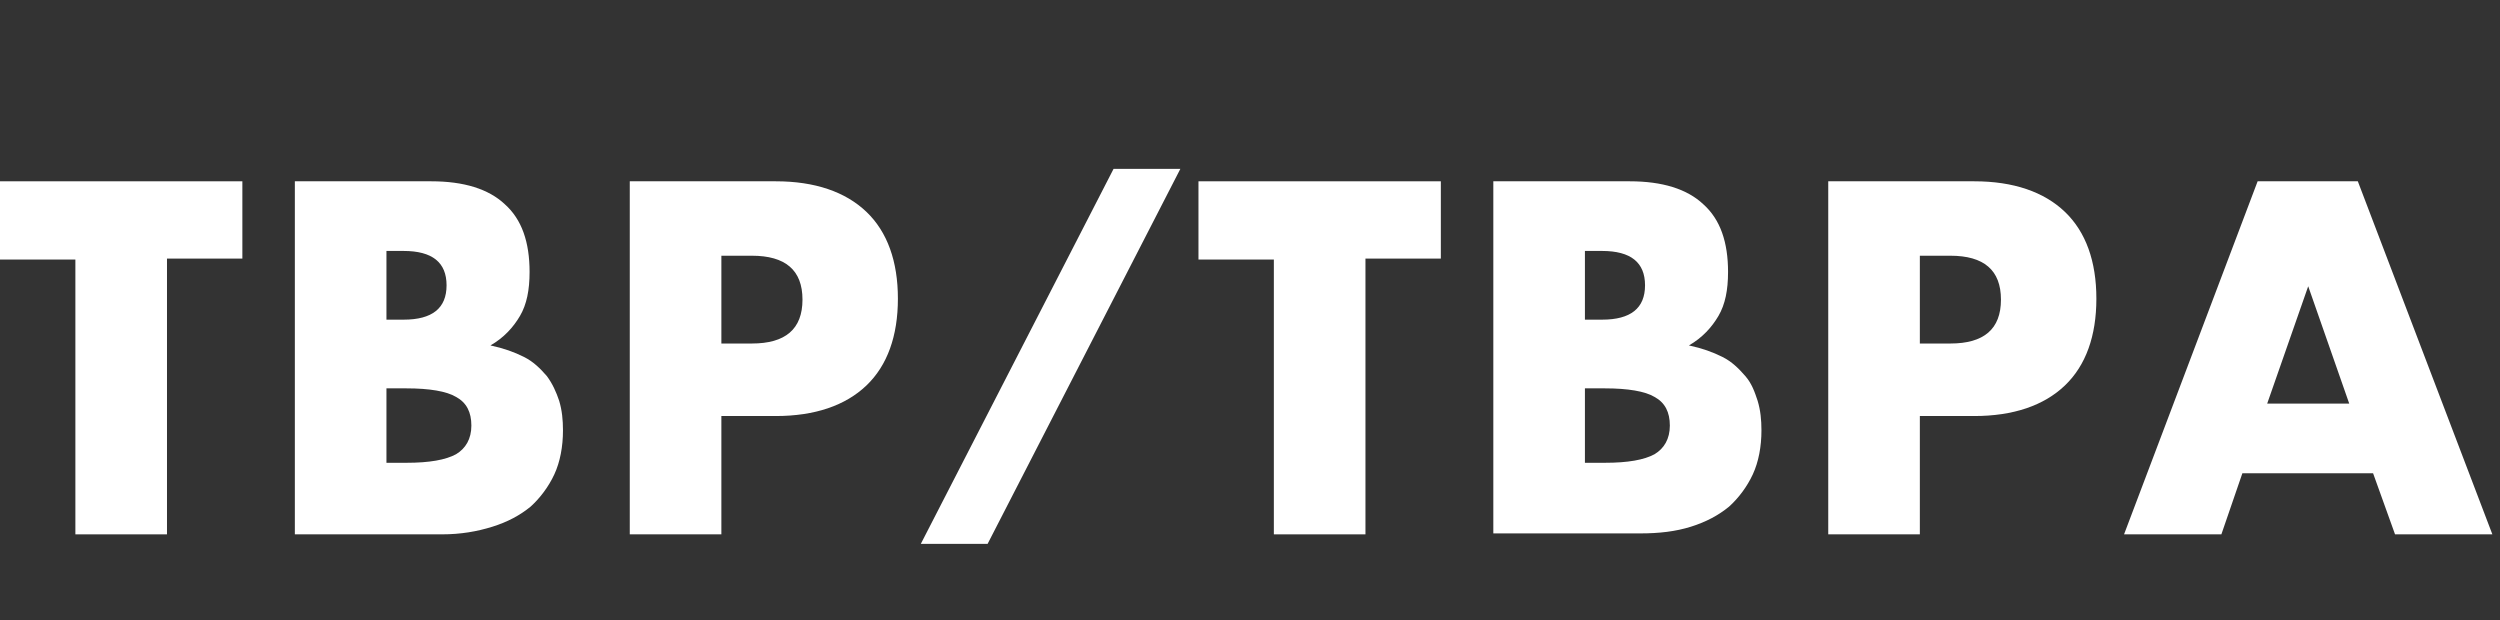
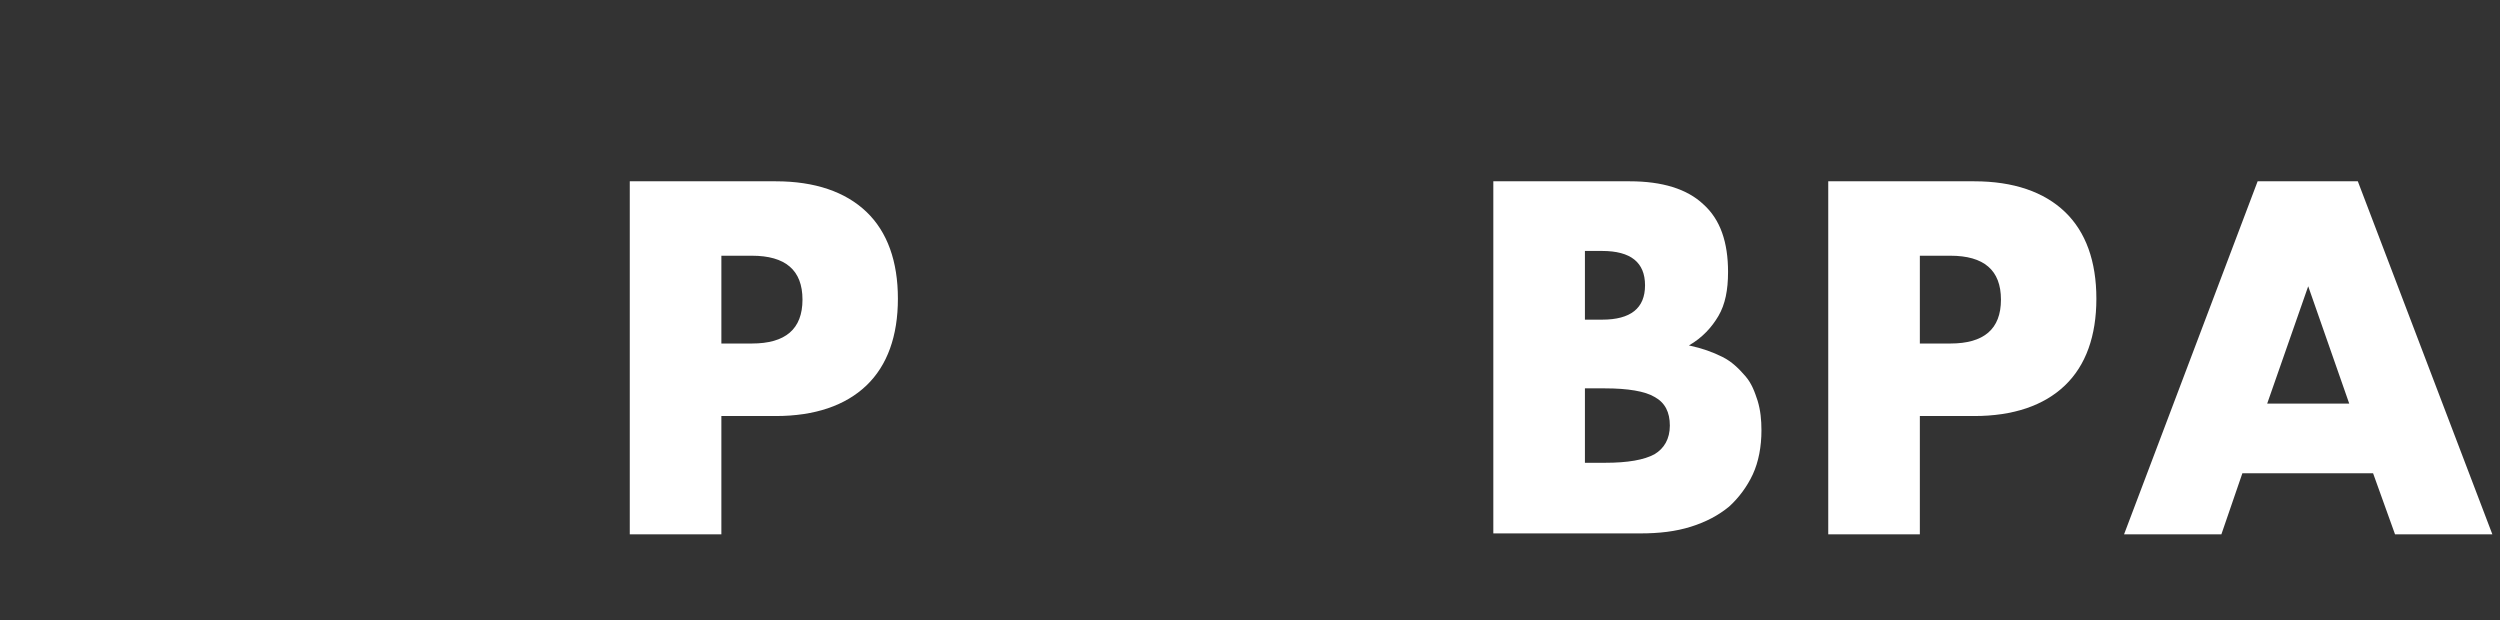
<svg xmlns="http://www.w3.org/2000/svg" version="1.1" id="レイヤー_1" x="0px" y="0px" viewBox="0 0 262 65" style="enable-background:new 0 0 262 65;" xml:space="preserve">
  <rect x="0" y="0" width="262" height="65" fill="#333333" stroke="none" />
  <style type="text/css">
	.st0{fill:#FFFFFF;}
</style>
  <g>
-     <path class="st0" d="M17.5,27.2V56H7.9V27.2H0V19h25.4v8.1H17.5z" />
-     <path class="st0" d="M30.9,19h14.3c3.4,0,6,0.8,7.7,2.4c1.8,1.6,2.6,4,2.6,7.1c0,1.9-0.3,3.4-1,4.6c-0.7,1.2-1.7,2.3-3.1,3.1   c1.4,0.3,2.5,0.7,3.5,1.2c1,0.5,1.7,1.2,2.4,2c0.6,0.8,1,1.7,1.3,2.6c0.3,1,0.4,2,0.4,3.1c0,1.7-0.3,3.3-0.9,4.6   c-0.6,1.3-1.5,2.5-2.5,3.4c-1.1,0.9-2.4,1.6-4,2.1C50,55.7,48.3,56,46.3,56H30.9V19z M40.5,33.5h1.8c3,0,4.5-1.2,4.5-3.6   c0-2.4-1.5-3.6-4.5-3.6h-1.8V33.5z M40.5,48.5h2.1c2.4,0,4.1-0.3,5.2-0.9c1-0.6,1.6-1.6,1.6-3c0-1.4-0.5-2.4-1.6-3   c-1-0.6-2.8-0.9-5.2-0.9h-2.1V48.5z" />
    <path class="st0" d="M75.6,56H66V19h15.3c4.1,0,7.3,1.1,9.5,3.2s3.3,5.2,3.3,9.1s-1.1,7-3.3,9.1s-5.4,3.2-9.5,3.2h-5.7V56z    M75.6,36h3.2c3.5,0,5.3-1.5,5.3-4.6c0-3.1-1.8-4.6-5.3-4.6h-3.2V36z" />
-     <path class="st0" d="M116.7,17.7h7l-20.2,39.3h-7L116.7,17.7z" />
-     <path class="st0" d="M143.1,27.2V56h-9.6V27.2h-7.9V19H151v8.1H143.1z" />
    <path class="st0" d="M156.5,19h14.3c3.4,0,6,0.8,7.7,2.4c1.8,1.6,2.6,4,2.6,7.1c0,1.9-0.3,3.4-1,4.6c-0.7,1.2-1.7,2.3-3.1,3.1   c1.4,0.3,2.5,0.7,3.5,1.2c1,0.5,1.7,1.2,2.4,2s1,1.7,1.3,2.6c0.3,1,0.4,2,0.4,3.1c0,1.7-0.3,3.3-0.9,4.6c-0.6,1.3-1.5,2.5-2.5,3.4   c-1.1,0.9-2.4,1.6-4,2.1c-1.6,0.5-3.3,0.7-5.3,0.7h-15.4V19z M166.1,33.5h1.8c3,0,4.5-1.2,4.5-3.6c0-2.4-1.5-3.6-4.5-3.6h-1.8V33.5   z M166.1,48.5h2.1c2.4,0,4.1-0.3,5.2-0.9c1-0.6,1.6-1.6,1.6-3c0-1.4-0.5-2.4-1.6-3c-1-0.6-2.8-0.9-5.2-0.9h-2.1V48.5z" />
    <path class="st0" d="M201.2,56h-9.6V19h15.3c4.1,0,7.3,1.1,9.5,3.2s3.3,5.2,3.3,9.1s-1.1,7-3.3,9.1s-5.4,3.2-9.5,3.2h-5.7V56z    M201.2,36h3.2c3.5,0,5.3-1.5,5.3-4.6c0-3.1-1.8-4.6-5.3-4.6h-3.2V36z" />
    <path class="st0" d="M248.7,49.6H235l-2.2,6.4h-10.2L236.6,19h10.5L261.2,56h-10.2L248.7,49.6z M246.2,42.3L241.9,30l-4.3,12.3   H246.2z" />
  </g>
</svg>